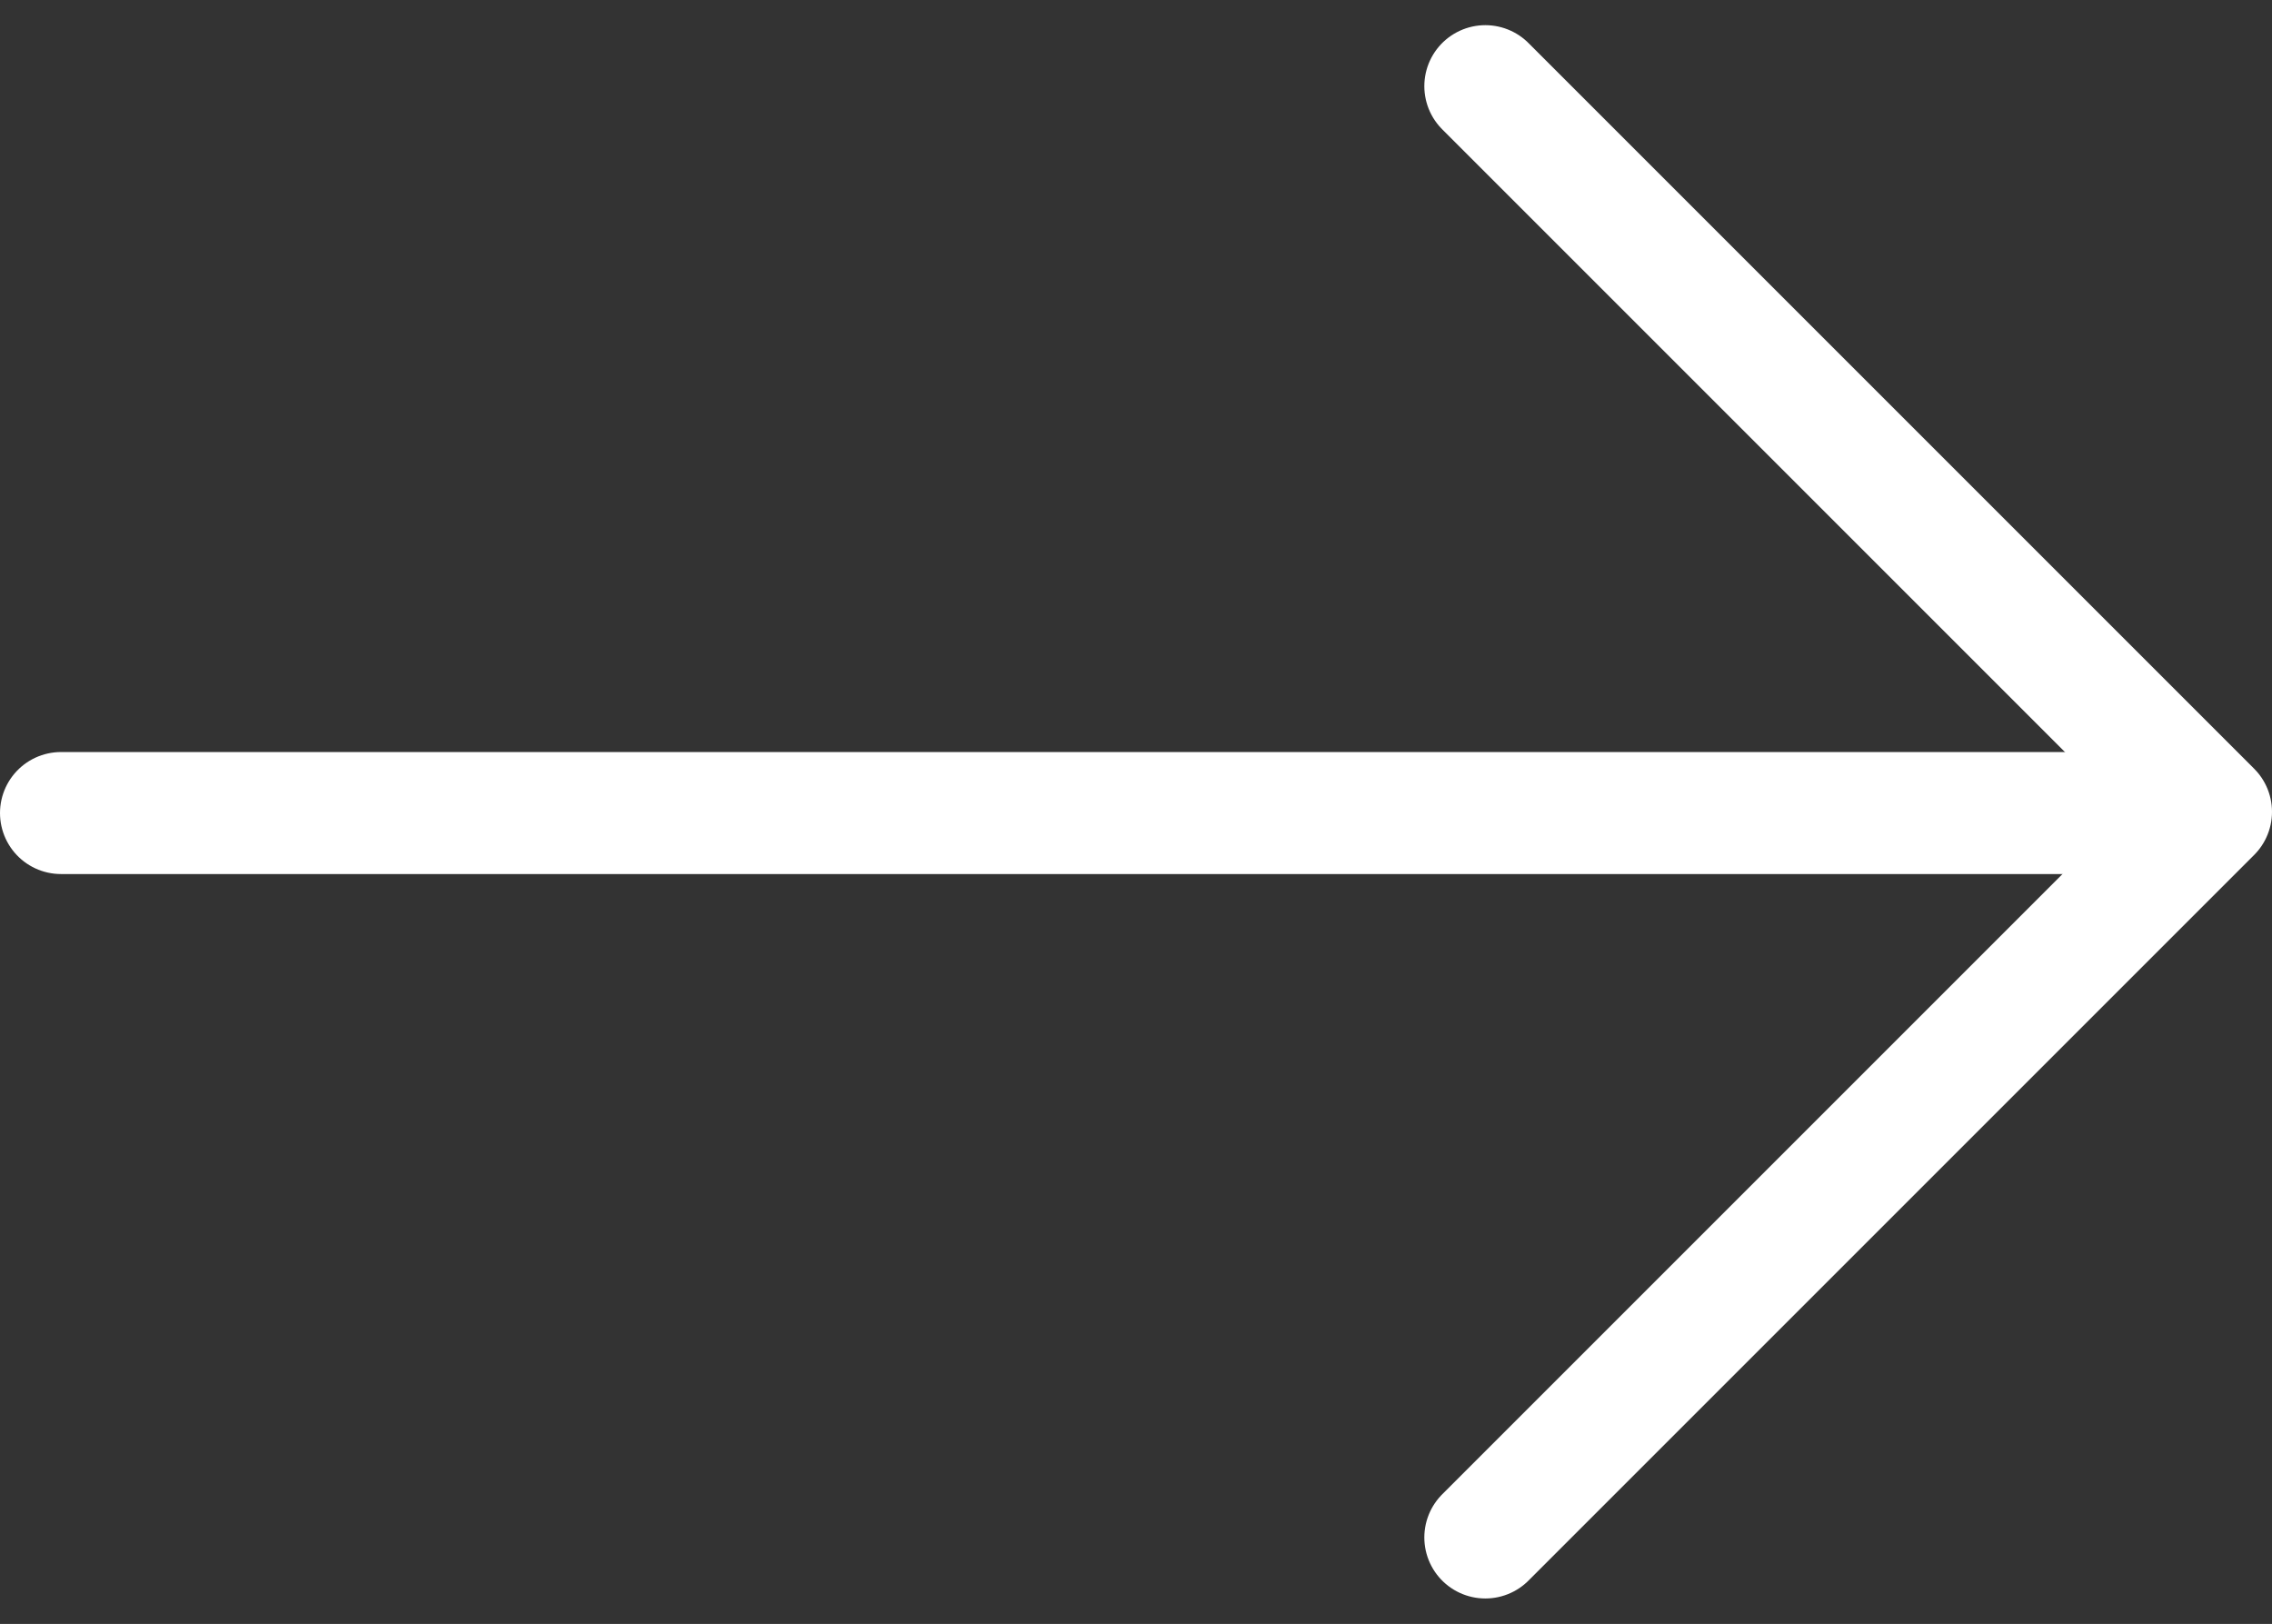
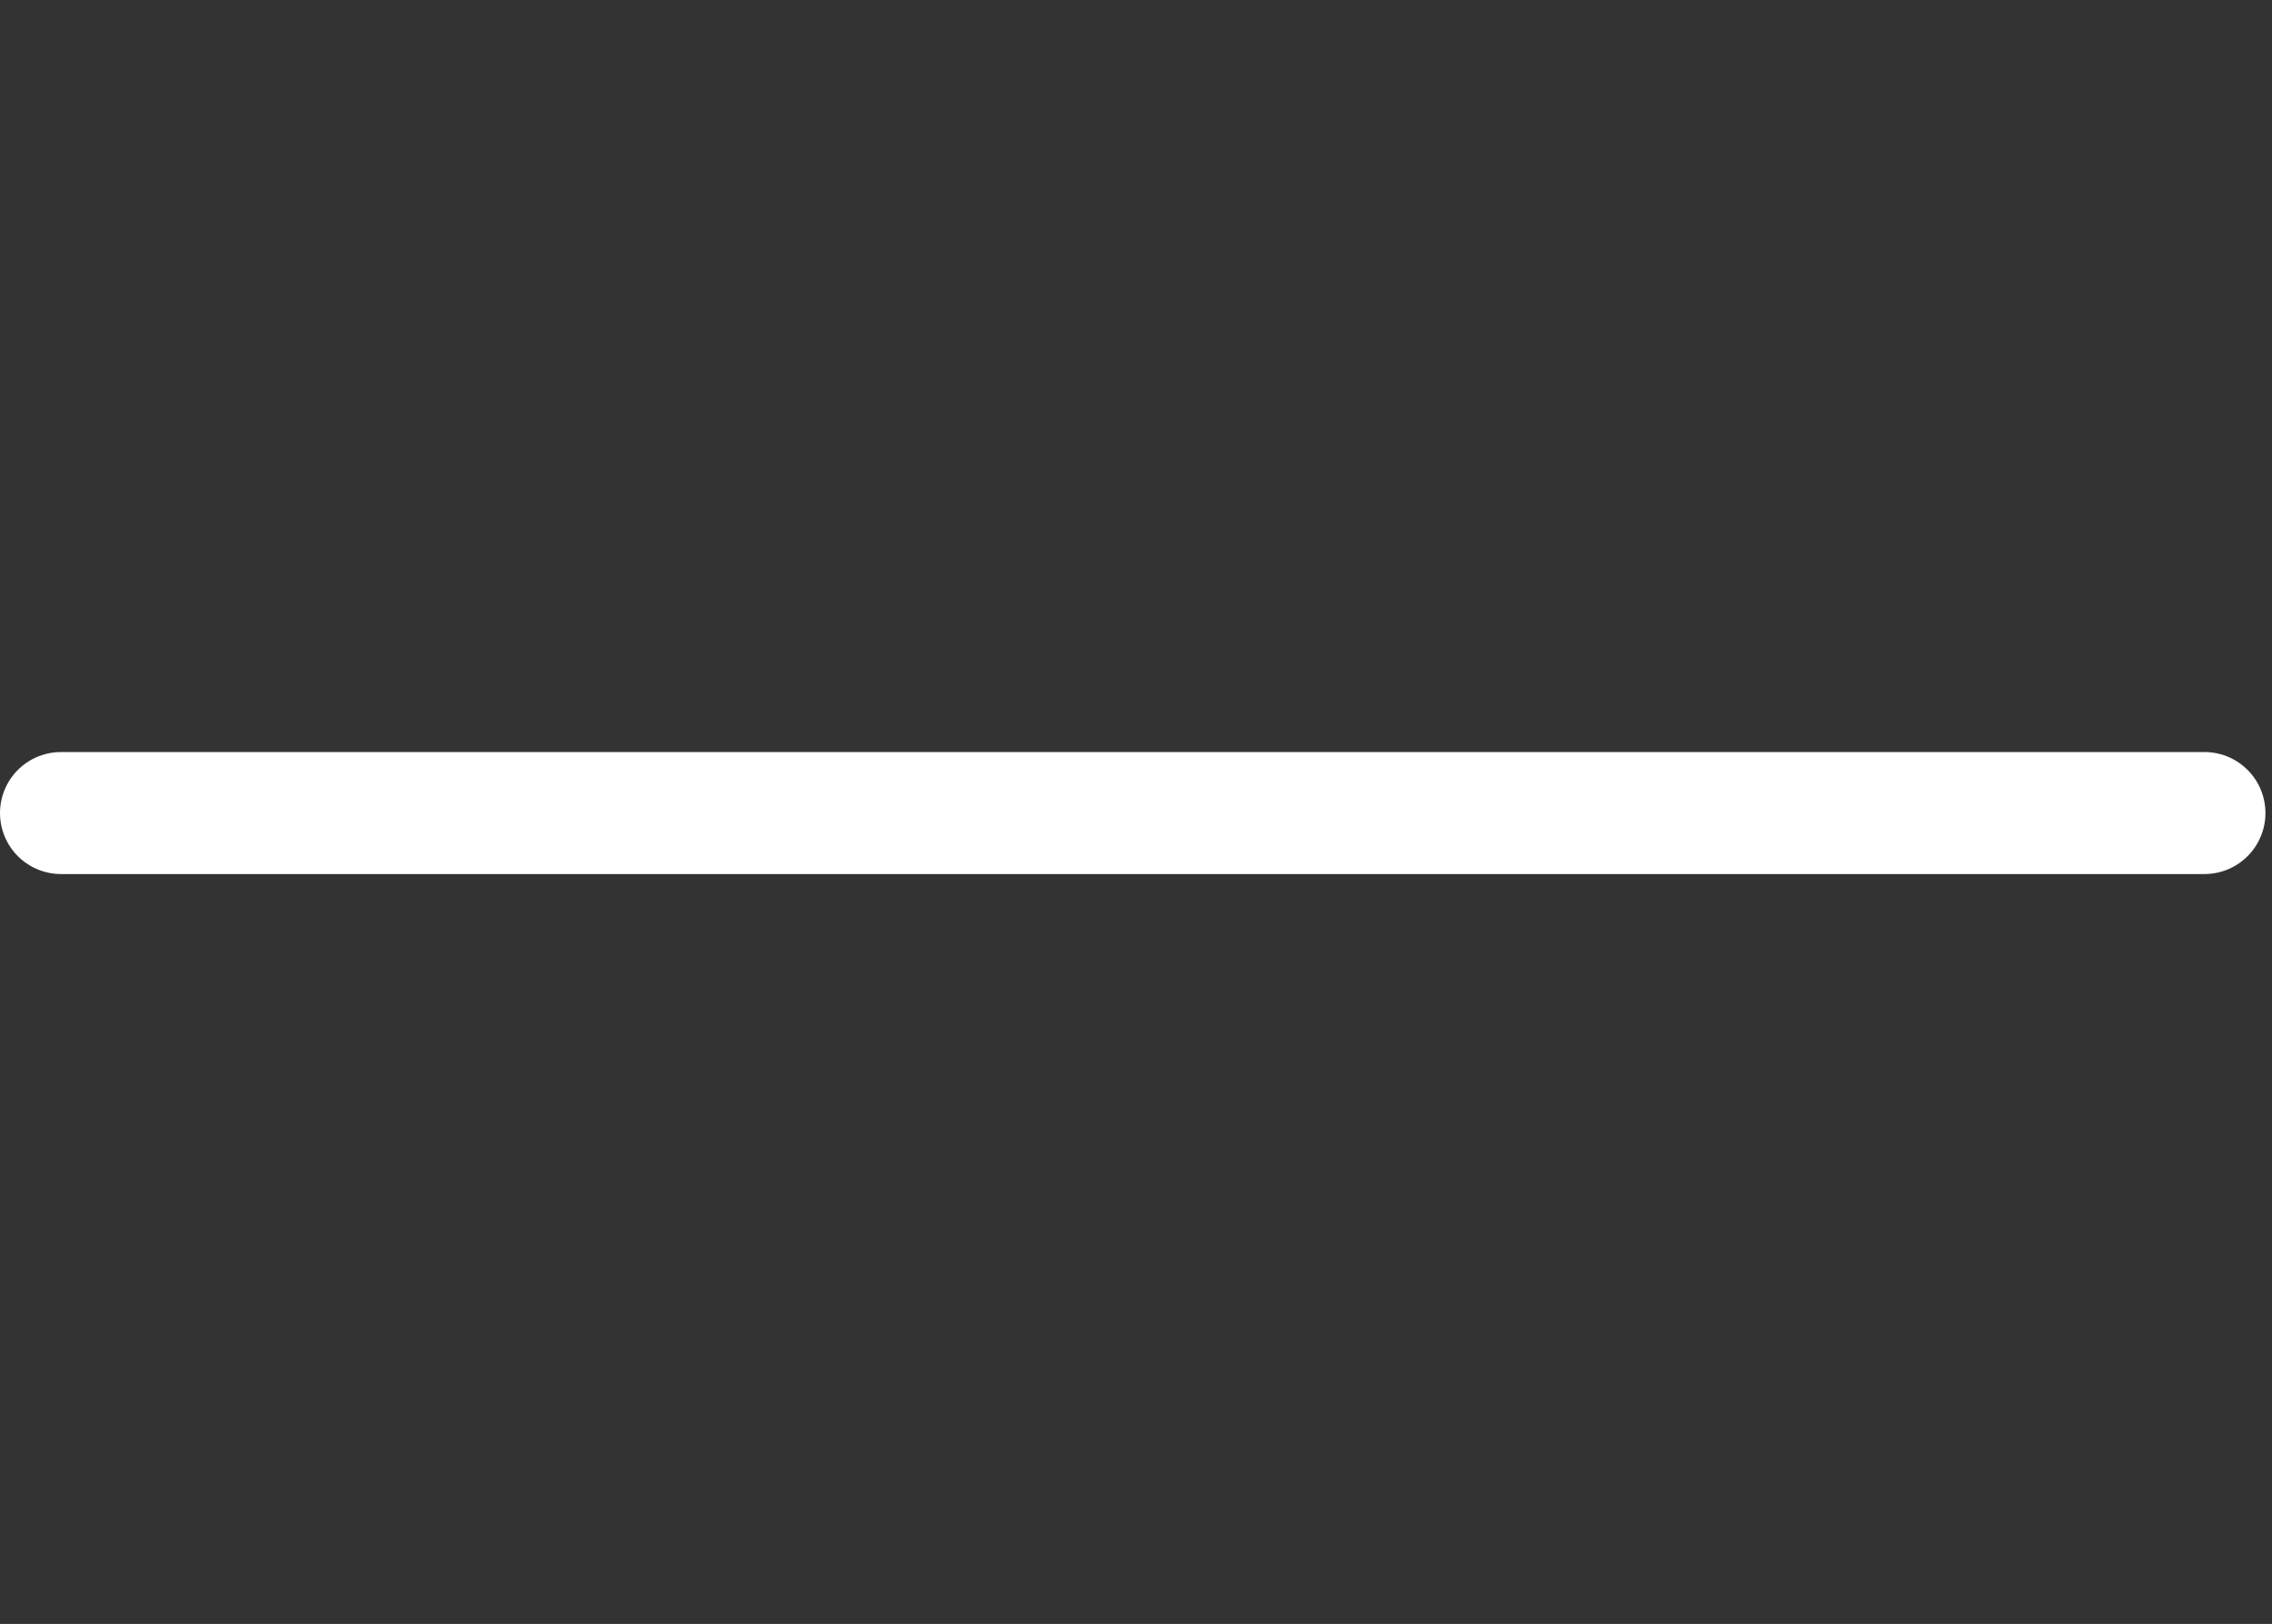
<svg xmlns="http://www.w3.org/2000/svg" width="14.897" height="10.648" viewBox="0 0 14.897 10.648">
  <rect x="0" y="0" width="14.897" height="10.648" fill="#333333" stroke="none" />
  <g id="Group_96" data-name="Group 96" transform="translate(-178.024 -17.177)">
    <line id="Line_10" data-name="Line 10" x2="14.054" transform="translate(178.424 22.508)" fill="none" stroke="#fff" stroke-linecap="round" stroke-linejoin="round" stroke-width="0.8" />
-     <path id="Path_170" data-name="Path 170" d="M70.772,1,75.53,5.758l-4.758,4.758" transform="translate(116.991 16.742)" fill="none" stroke="#fff" stroke-linecap="round" stroke-linejoin="round" stroke-width="0.8" />
  </g>
</svg>